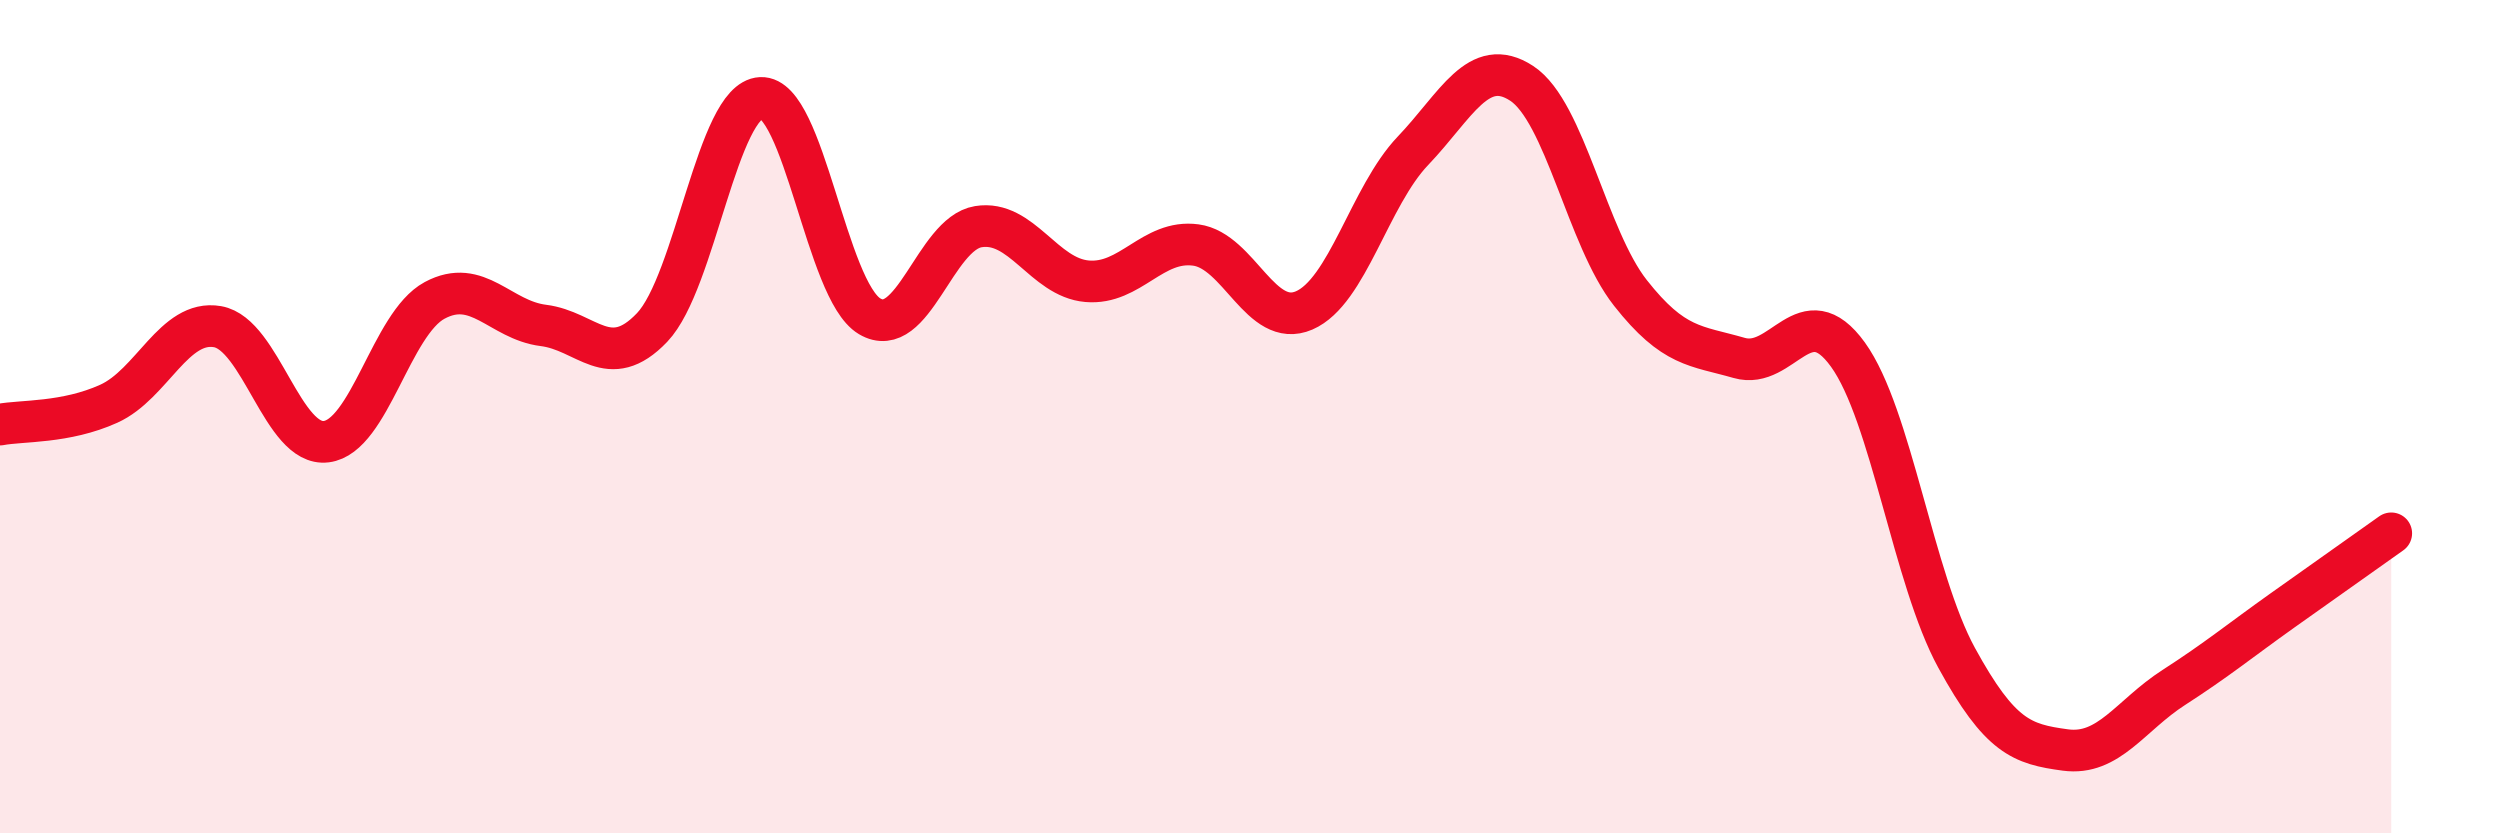
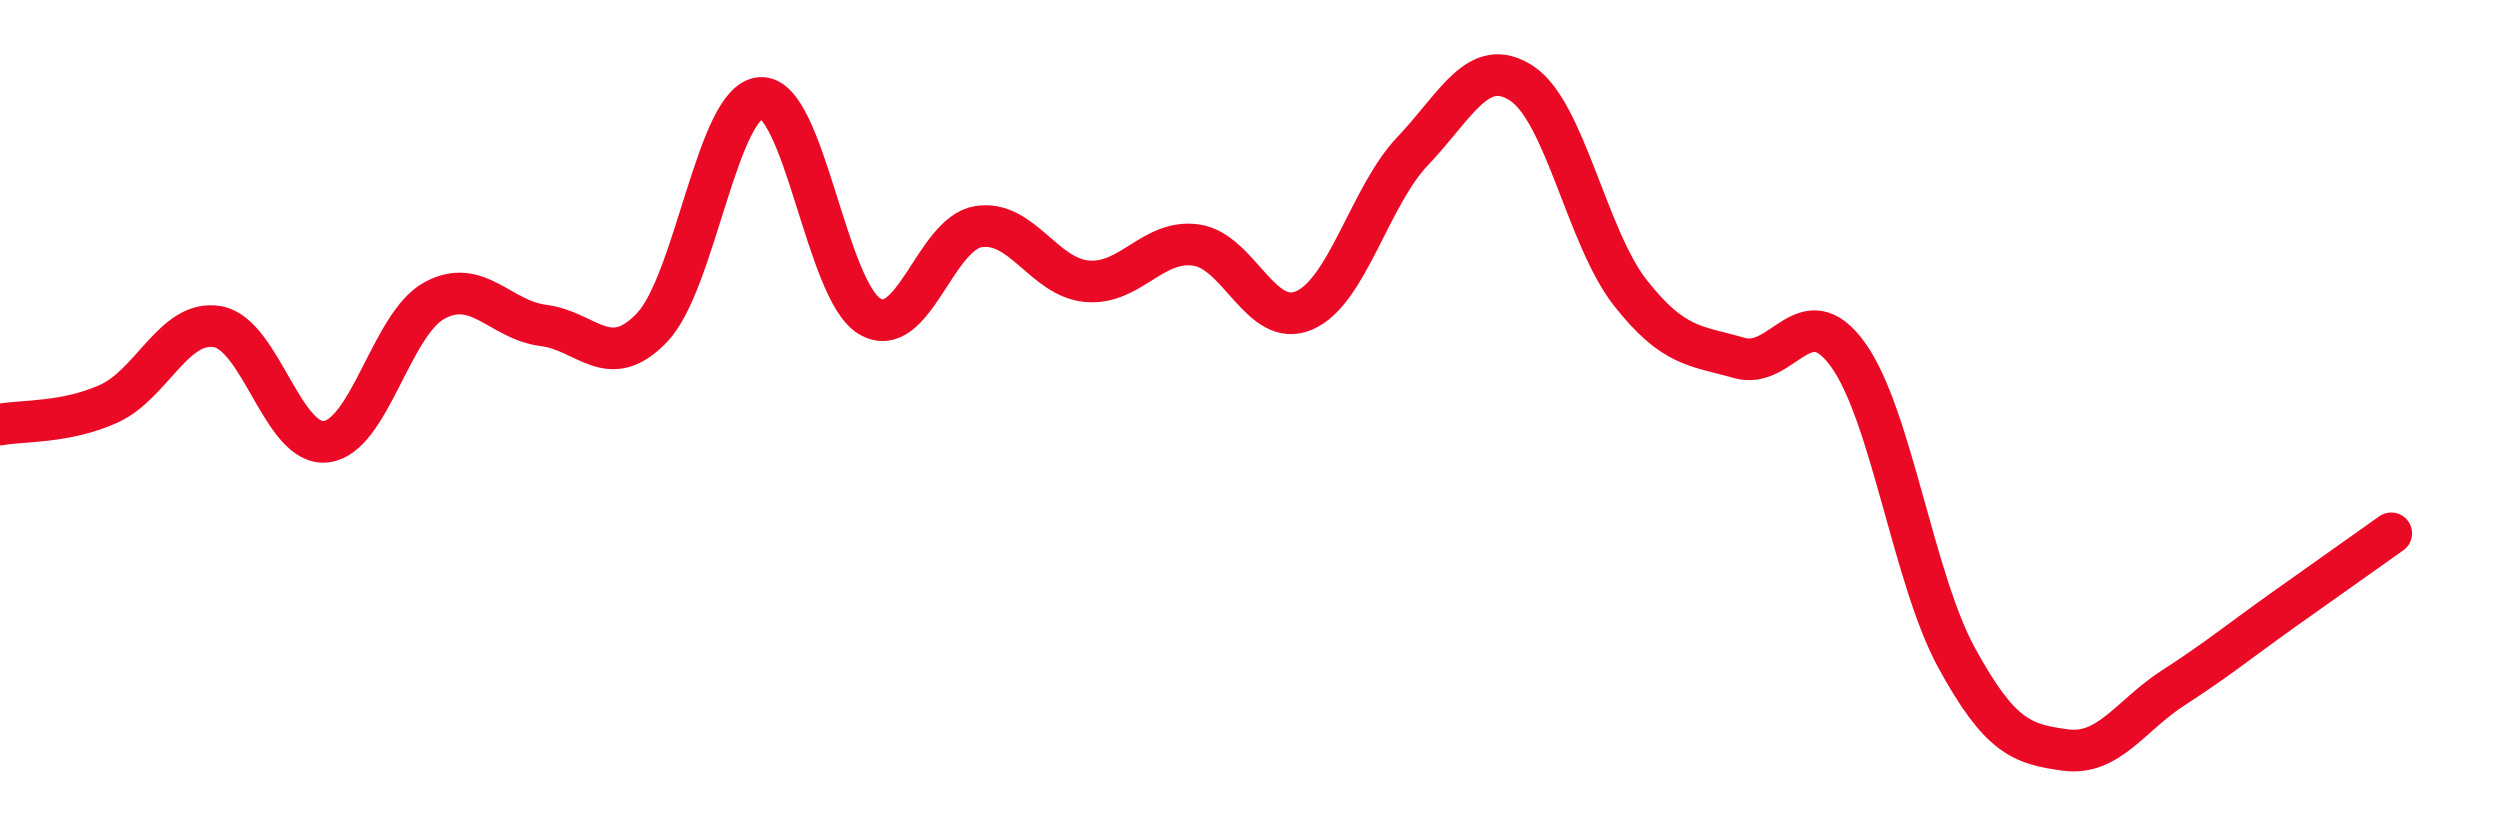
<svg xmlns="http://www.w3.org/2000/svg" width="60" height="20" viewBox="0 0 60 20">
-   <path d="M 0,10.19 C 0.52,10.09 1.57,10.16 2.61,9.69 C 3.65,9.22 4.18,7.66 5.22,7.84 C 6.26,8.02 6.79,10.73 7.83,10.6 C 8.87,10.47 9.39,7.77 10.43,7.21 C 11.47,6.65 12,7.68 13.04,7.81 C 14.08,7.94 14.61,8.95 15.65,7.86 C 16.69,6.77 17.22,2.4 18.26,2.35 C 19.3,2.3 19.83,6.97 20.87,7.59 C 21.91,8.21 22.44,5.61 23.48,5.44 C 24.52,5.27 25.05,6.66 26.09,6.75 C 27.13,6.84 27.66,5.74 28.7,5.88 C 29.74,6.02 30.26,7.9 31.3,7.45 C 32.34,7 32.87,4.71 33.91,3.62 C 34.95,2.53 35.48,1.32 36.52,2 C 37.56,2.68 38.09,5.71 39.13,7.03 C 40.17,8.35 40.7,8.29 41.74,8.59 C 42.78,8.89 43.31,7.07 44.35,8.51 C 45.39,9.95 45.92,13.89 46.96,15.79 C 48,17.69 48.53,17.86 49.57,18 C 50.61,18.14 51.13,17.17 52.17,16.5 C 53.21,15.83 53.74,15.39 54.78,14.65 C 55.82,13.91 56.87,13.17 57.39,12.8L57.39 20L0 20Z" fill="#EB0A25" opacity="0.1" stroke-linecap="round" stroke-linejoin="round" />
  <path d="M 0,10.19 C 0.52,10.09 1.57,10.16 2.61,9.69 C 3.65,9.22 4.18,7.66 5.22,7.84 C 6.26,8.02 6.79,10.73 7.83,10.6 C 8.87,10.47 9.39,7.77 10.43,7.21 C 11.47,6.65 12,7.68 13.04,7.81 C 14.08,7.94 14.61,8.95 15.65,7.86 C 16.69,6.77 17.22,2.4 18.26,2.35 C 19.3,2.3 19.83,6.97 20.87,7.59 C 21.91,8.21 22.44,5.61 23.48,5.44 C 24.52,5.27 25.05,6.66 26.09,6.75 C 27.13,6.84 27.66,5.74 28.7,5.88 C 29.74,6.02 30.26,7.9 31.3,7.45 C 32.34,7 32.87,4.71 33.91,3.62 C 34.95,2.53 35.48,1.32 36.52,2 C 37.56,2.68 38.09,5.71 39.13,7.03 C 40.17,8.35 40.7,8.29 41.74,8.59 C 42.78,8.89 43.31,7.07 44.35,8.51 C 45.39,9.95 45.92,13.89 46.96,15.79 C 48,17.69 48.53,17.86 49.57,18 C 50.61,18.14 51.13,17.17 52.17,16.5 C 53.21,15.83 53.74,15.39 54.78,14.65 C 55.82,13.91 56.87,13.17 57.39,12.8" stroke="#EB0A25" stroke-width="1" fill="none" stroke-linecap="round" stroke-linejoin="round" />
</svg>